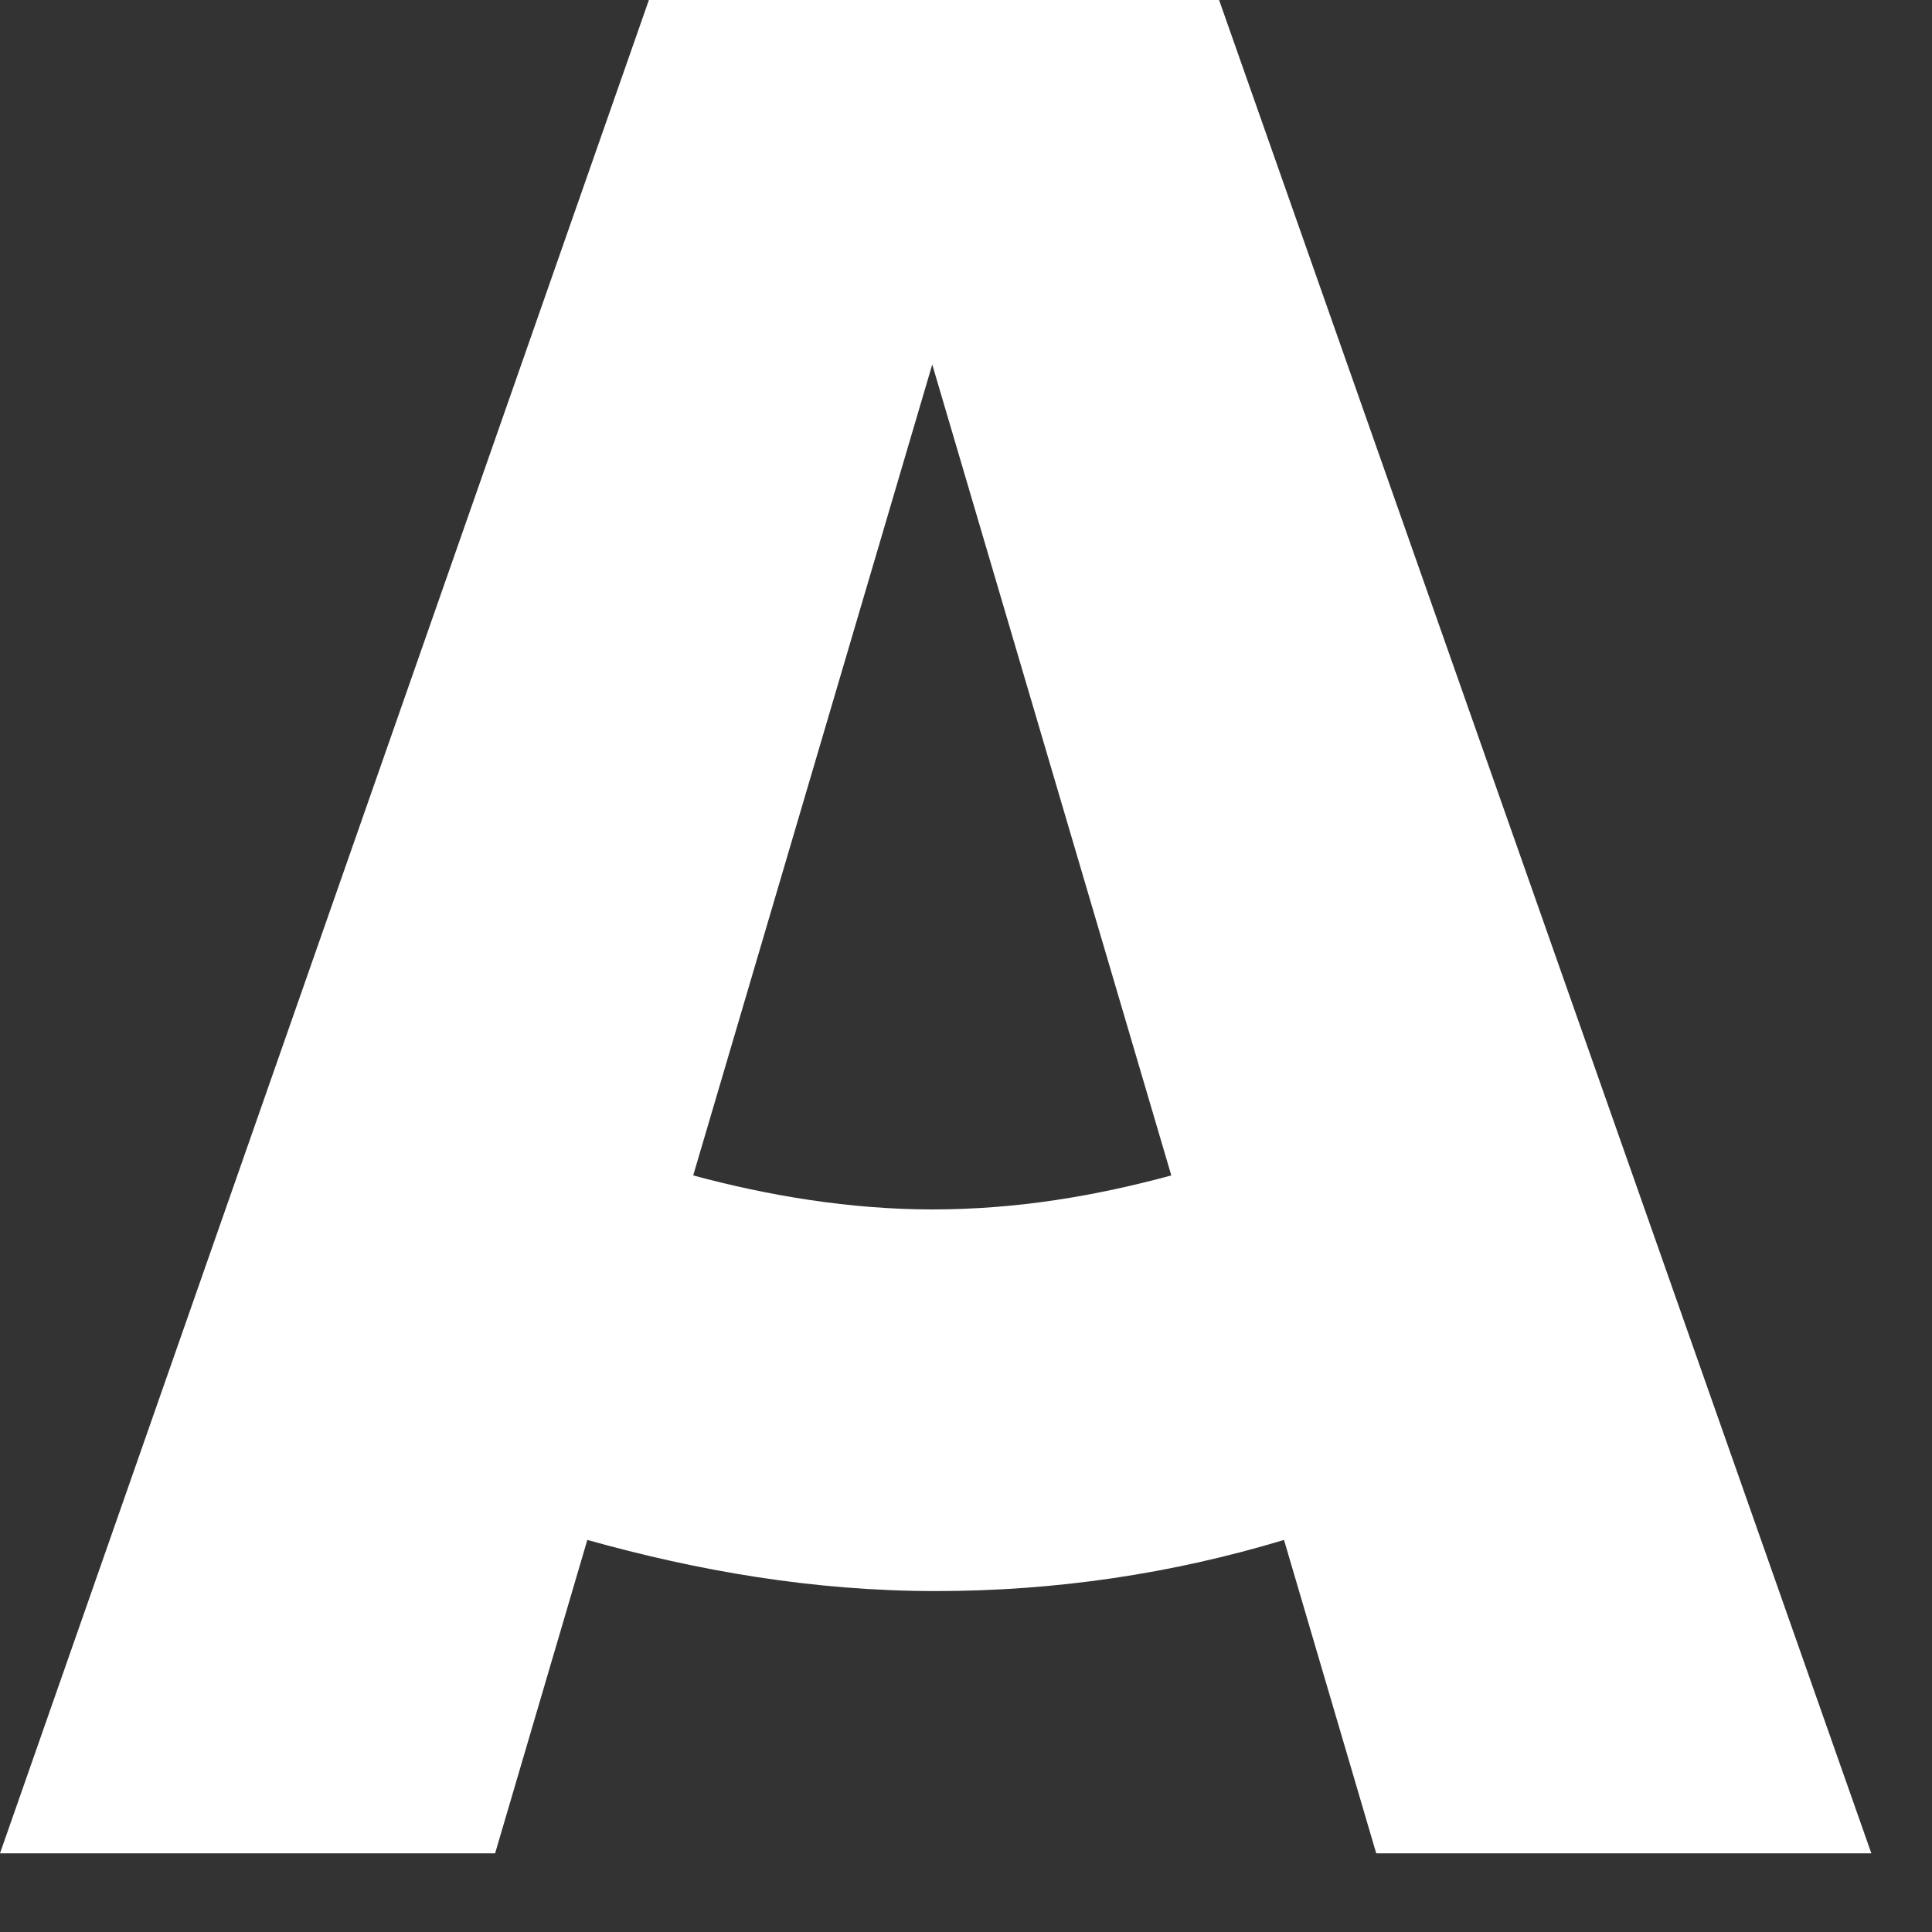
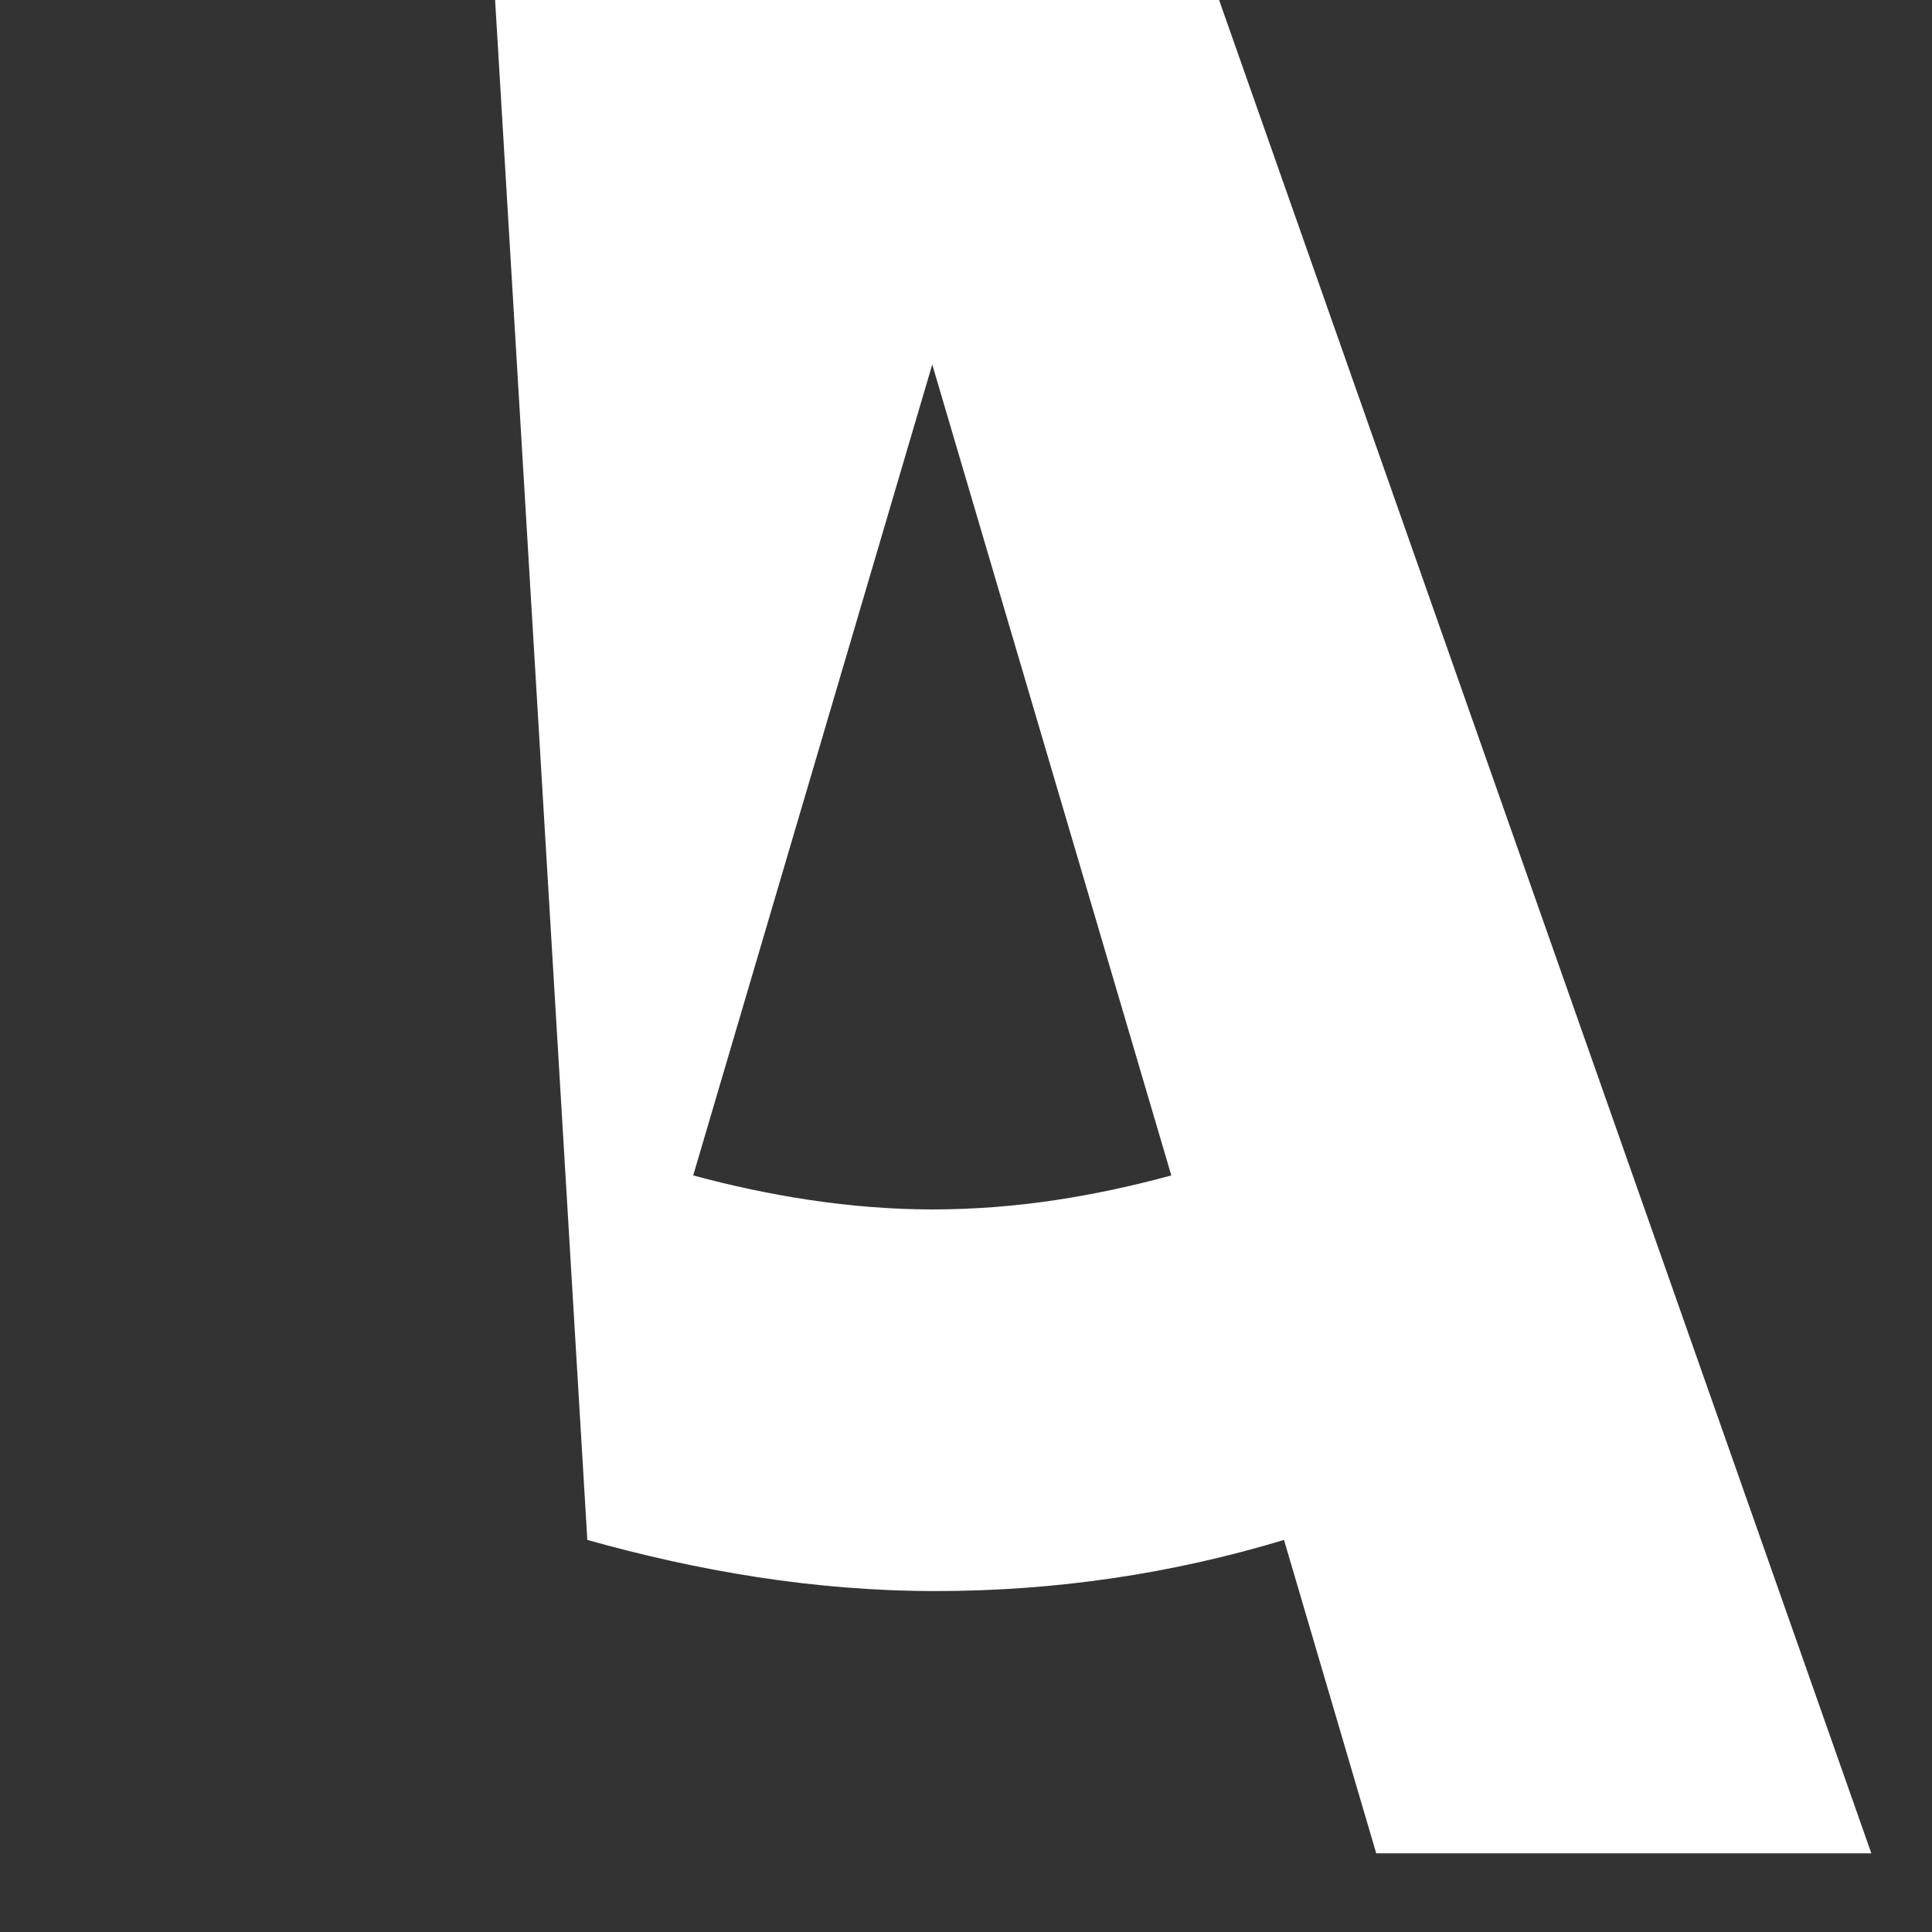
<svg xmlns="http://www.w3.org/2000/svg" fill="none" height="100%" overflow="visible" preserveAspectRatio="none" style="display: block;" viewBox="0 0 15 15" width="100%">
  <rect x="0" y="0" width="15" height="15" fill="#333333" stroke="none" />
-   <path d="M9.465 0H5.038L0 14.389H3.844L4.56 11.956C5.409 12.194 6.31 12.353 7.265 12.353C8.193 12.353 9.094 12.22 9.969 11.956L10.685 14.389H14.529L9.465 0ZM7.238 9.39C6.602 9.39 5.966 9.284 5.382 9.126L7.238 2.83L9.094 9.126C8.511 9.284 7.901 9.39 7.238 9.39Z" fill="white" id="Vector" style="fill:white;fill-opacity:1;" />
+   <path d="M9.465 0H5.038H3.844L4.56 11.956C5.409 12.194 6.31 12.353 7.265 12.353C8.193 12.353 9.094 12.22 9.969 11.956L10.685 14.389H14.529L9.465 0ZM7.238 9.39C6.602 9.39 5.966 9.284 5.382 9.126L7.238 2.83L9.094 9.126C8.511 9.284 7.901 9.39 7.238 9.39Z" fill="white" id="Vector" style="fill:white;fill-opacity:1;" />
</svg>